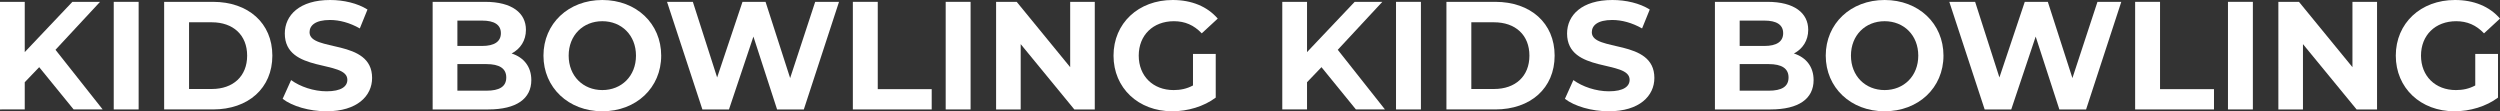
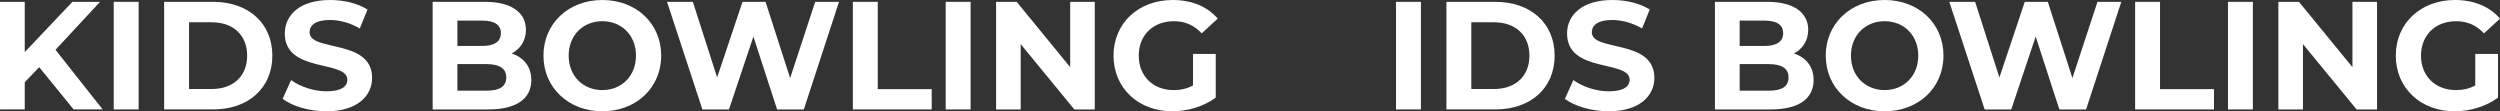
<svg xmlns="http://www.w3.org/2000/svg" id="_レイヤー_2" data-name="レイヤー 2" viewBox="0 0 1951.89 86.88">
  <rect x="0" y="0" width="1951.89" height="86.88" fill="#333333" stroke="none" />
  <defs>
    <style>
      .cls-1 {
        fill: #fff;
      }

      .cls-2 {
        isolation: isolate;
      }
    </style>
  </defs>
  <g id="_レイヤー_1-2" data-name="レイヤー 1">
    <g class="cls-2">
      <g class="cls-2">
        <path class="cls-1" d="M30.6,52.44l-11.28,11.76v21.24H0V1.44h19.32v39.24L56.52,1.44h21.6l-34.8,37.44,36.84,46.56h-22.68l-26.88-33Z" />
        <path class="cls-1" d="M88.8,1.44h19.44v84h-19.44V1.44Z" />
        <path class="cls-1" d="M128.16,1.44h38.16c27.48,0,46.32,16.56,46.32,42s-18.84,42-46.32,42h-38.16V1.44ZM165.36,69.48c16.68,0,27.6-9.96,27.6-26.04s-10.92-26.04-27.6-26.04h-17.76v52.08h17.76Z" />
        <path class="cls-1" d="M220.68,77.16l6.6-14.64c7.08,5.16,17.64,8.76,27.72,8.76,11.52,0,16.2-3.84,16.2-9,0-15.72-48.84-4.92-48.84-36.12,0-14.28,11.52-26.16,35.4-26.16,10.56,0,21.36,2.52,29.16,7.44l-6,14.76c-7.8-4.44-15.84-6.6-23.28-6.6-11.52,0-15.96,4.32-15.96,9.6,0,15.48,48.84,4.8,48.84,35.64,0,14.04-11.64,26.04-35.64,26.04-13.32,0-26.76-3.96-34.2-9.72Z" />
        <path class="cls-1" d="M414.83,62.52c0,14.52-11.52,22.92-33.6,22.92h-43.44V1.44h41.04c21,0,31.8,8.76,31.8,21.84,0,8.4-4.32,14.88-11.16,18.48,9.36,3,15.36,10.2,15.36,20.76ZM357.11,16.08v19.8h19.32c9.48,0,14.64-3.36,14.64-9.96s-5.16-9.84-14.64-9.84h-19.32ZM395.27,60.48c0-7.08-5.4-10.44-15.48-10.44h-22.68v20.76h22.68c10.08,0,15.48-3.12,15.48-10.32Z" />
        <path class="cls-1" d="M424.31,43.44c0-24.96,19.44-43.44,45.96-43.44s45.96,18.36,45.96,43.44-19.56,43.44-45.96,43.44-45.96-18.48-45.96-43.44ZM496.55,43.44c0-15.96-11.28-26.88-26.28-26.88s-26.28,10.92-26.28,26.88,11.28,26.88,26.28,26.88,26.28-10.92,26.28-26.88Z" />
-         <path class="cls-1" d="M655.07,1.44l-27.48,84h-20.88l-18.48-56.88-19.08,56.88h-20.76L520.79,1.44h20.16l18.96,59.04,19.8-59.04h18l19.2,59.52,19.56-59.52h18.6Z" />
+         <path class="cls-1" d="M655.07,1.44l-27.48,84h-20.88l-18.48-56.88-19.08,56.88h-20.76L520.79,1.44h20.16l18.96,59.04,19.8-59.04h18l19.2,59.52,19.56-59.52h18.6" />
        <path class="cls-1" d="M665.87,1.44h19.44v68.16h42.12v15.84h-61.56V1.44Z" />
        <path class="cls-1" d="M738.35,1.44h19.44v84h-19.44V1.44Z" />
        <path class="cls-1" d="M854.75,1.44v84h-15.96l-41.88-51v51h-19.2V1.44h16.08l41.76,51V1.44h19.2Z" />
        <path class="cls-1" d="M931.43,42.12h17.76v34.08c-9.24,6.96-21.96,10.68-33.96,10.68-26.4,0-45.84-18.12-45.84-43.44S888.83,0,915.59,0c14.76,0,27,5.04,35.16,14.52l-12.48,11.52c-6.12-6.48-13.2-9.48-21.72-9.48-16.32,0-27.48,10.92-27.48,26.88s11.16,26.88,27.24,26.88c5.28,0,10.2-.96,15.12-3.6v-24.6Z" />
-         <path class="cls-1" d="M1031.75,52.44l-11.28,11.76v21.24h-19.32V1.44h19.32v39.24l37.2-39.24h21.6l-34.8,37.44,36.84,46.56h-22.68l-26.88-33Z" />
        <path class="cls-1" d="M1089.95,1.44h19.44v84h-19.44V1.44Z" />
        <path class="cls-1" d="M1129.31,1.44h38.16c27.48,0,46.32,16.56,46.32,42s-18.84,42-46.32,42h-38.16V1.44ZM1166.5,69.48c16.68,0,27.6-9.96,27.6-26.04s-10.92-26.04-27.6-26.04h-17.76v52.08h17.76Z" />
        <path class="cls-1" d="M1221.82,77.16l6.6-14.64c7.08,5.16,17.64,8.76,27.72,8.76,11.52,0,16.2-3.84,16.2-9,0-15.72-48.84-4.92-48.84-36.12,0-14.28,11.52-26.16,35.4-26.16,10.56,0,21.36,2.52,29.16,7.44l-6,14.76c-7.8-4.44-15.84-6.6-23.28-6.6-11.52,0-15.96,4.32-15.96,9.6,0,15.48,48.84,4.8,48.84,35.64,0,14.04-11.64,26.04-35.64,26.04-13.32,0-26.76-3.96-34.2-9.72Z" />
        <path class="cls-1" d="M1415.98,62.52c0,14.52-11.52,22.92-33.6,22.92h-43.44V1.44h41.04c21,0,31.8,8.76,31.8,21.84,0,8.4-4.32,14.88-11.16,18.48,9.36,3,15.36,10.2,15.36,20.76ZM1358.26,16.08v19.8h19.32c9.48,0,14.64-3.36,14.64-9.96s-5.16-9.84-14.64-9.84h-19.32ZM1396.42,60.48c0-7.08-5.4-10.44-15.48-10.44h-22.68v20.76h22.68c10.08,0,15.48-3.12,15.48-10.32Z" />
        <path class="cls-1" d="M1425.46,43.44c0-24.96,19.44-43.44,45.96-43.44s45.96,18.36,45.96,43.44-19.56,43.44-45.96,43.44-45.96-18.48-45.96-43.44ZM1497.7,43.44c0-15.96-11.28-26.88-26.28-26.88s-26.28,10.92-26.28,26.88,11.28,26.88,26.28,26.88,26.28-10.92,26.28-26.88Z" />
        <path class="cls-1" d="M1656.21,1.44l-27.48,84h-20.88l-18.48-56.88-19.08,56.88h-20.76l-27.6-84h20.16l18.96,59.04,19.8-59.04h18l19.2,59.52,19.56-59.52h18.6Z" />
        <path class="cls-1" d="M1667.02,1.44h19.44v68.16h42.12v15.84h-61.56V1.44Z" />
        <path class="cls-1" d="M1739.5,1.44h19.44v84h-19.44V1.44Z" />
        <path class="cls-1" d="M1855.89,1.44v84h-15.96l-41.88-51v51h-19.2V1.44h16.08l41.76,51V1.44h19.2Z" />
        <path class="cls-1" d="M1932.57,42.12h17.76v34.08c-9.24,6.96-21.96,10.68-33.96,10.68-26.4,0-45.84-18.12-45.84-43.44S1889.98,0,1916.73,0c14.76,0,27,5.04,35.16,14.52l-12.48,11.52c-6.12-6.48-13.2-9.48-21.72-9.48-16.32,0-27.48,10.92-27.48,26.88s11.16,26.88,27.24,26.88c5.28,0,10.2-.96,15.12-3.6v-24.6Z" />
      </g>
    </g>
  </g>
</svg>